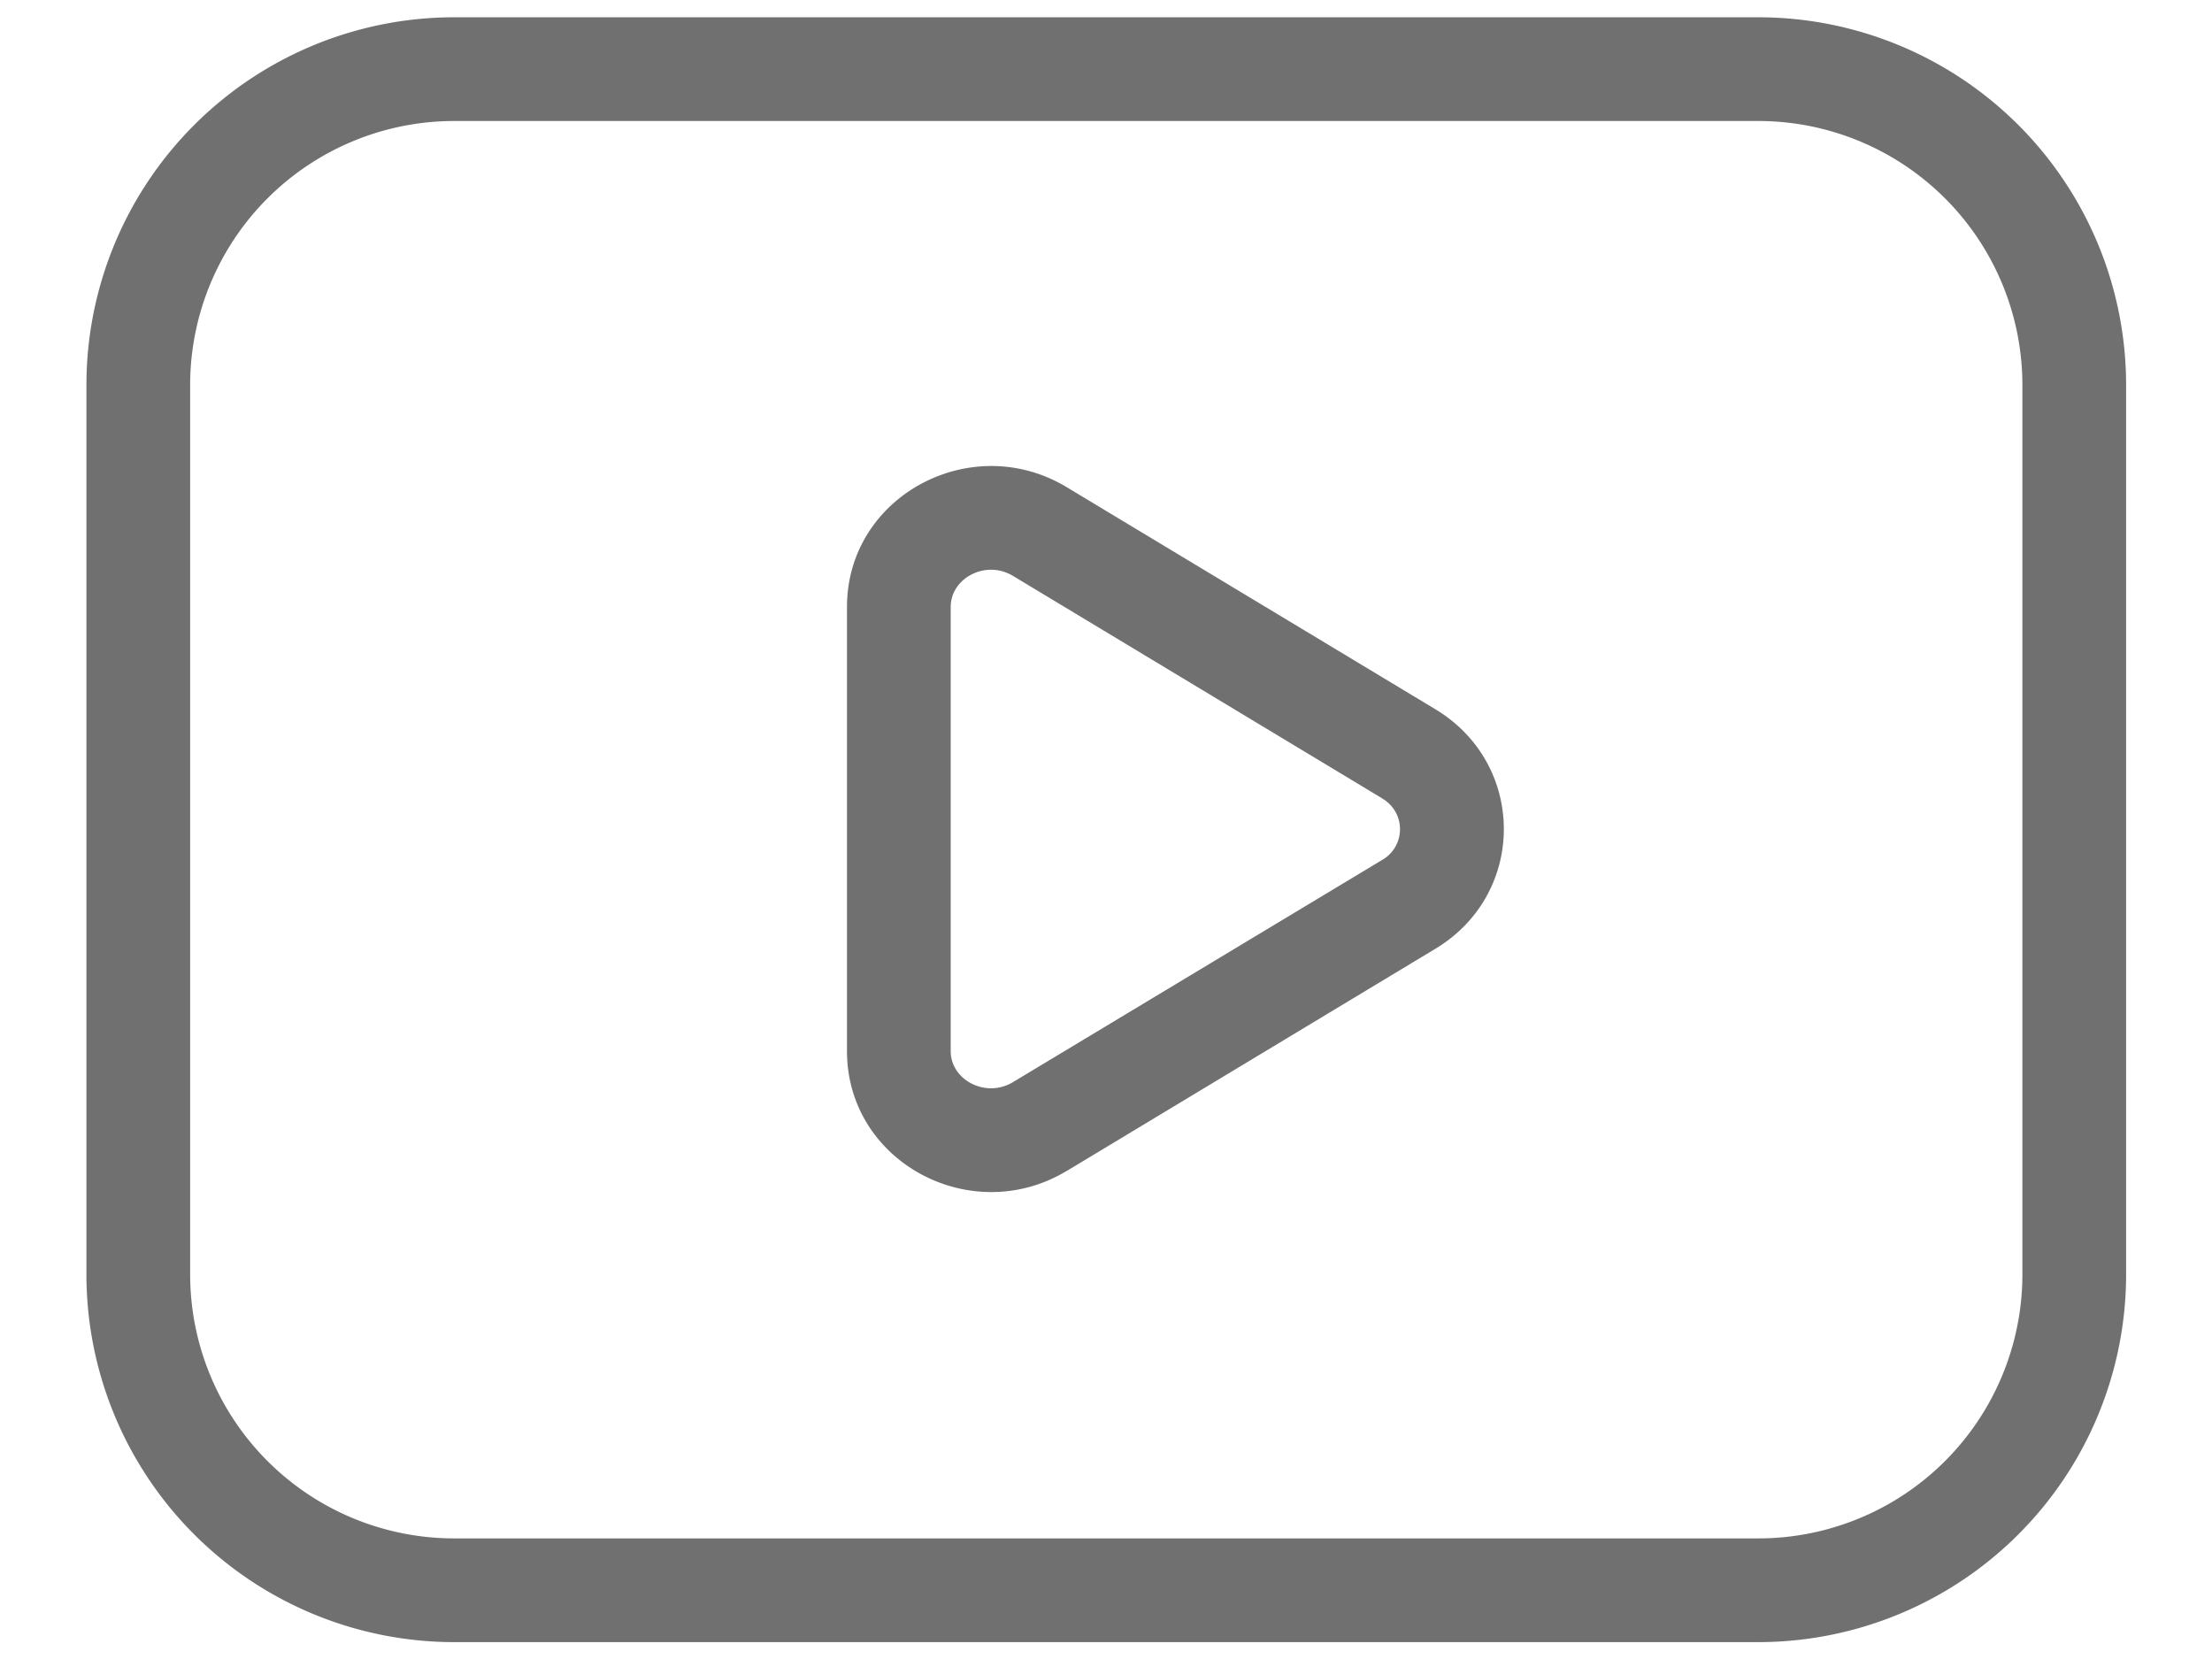
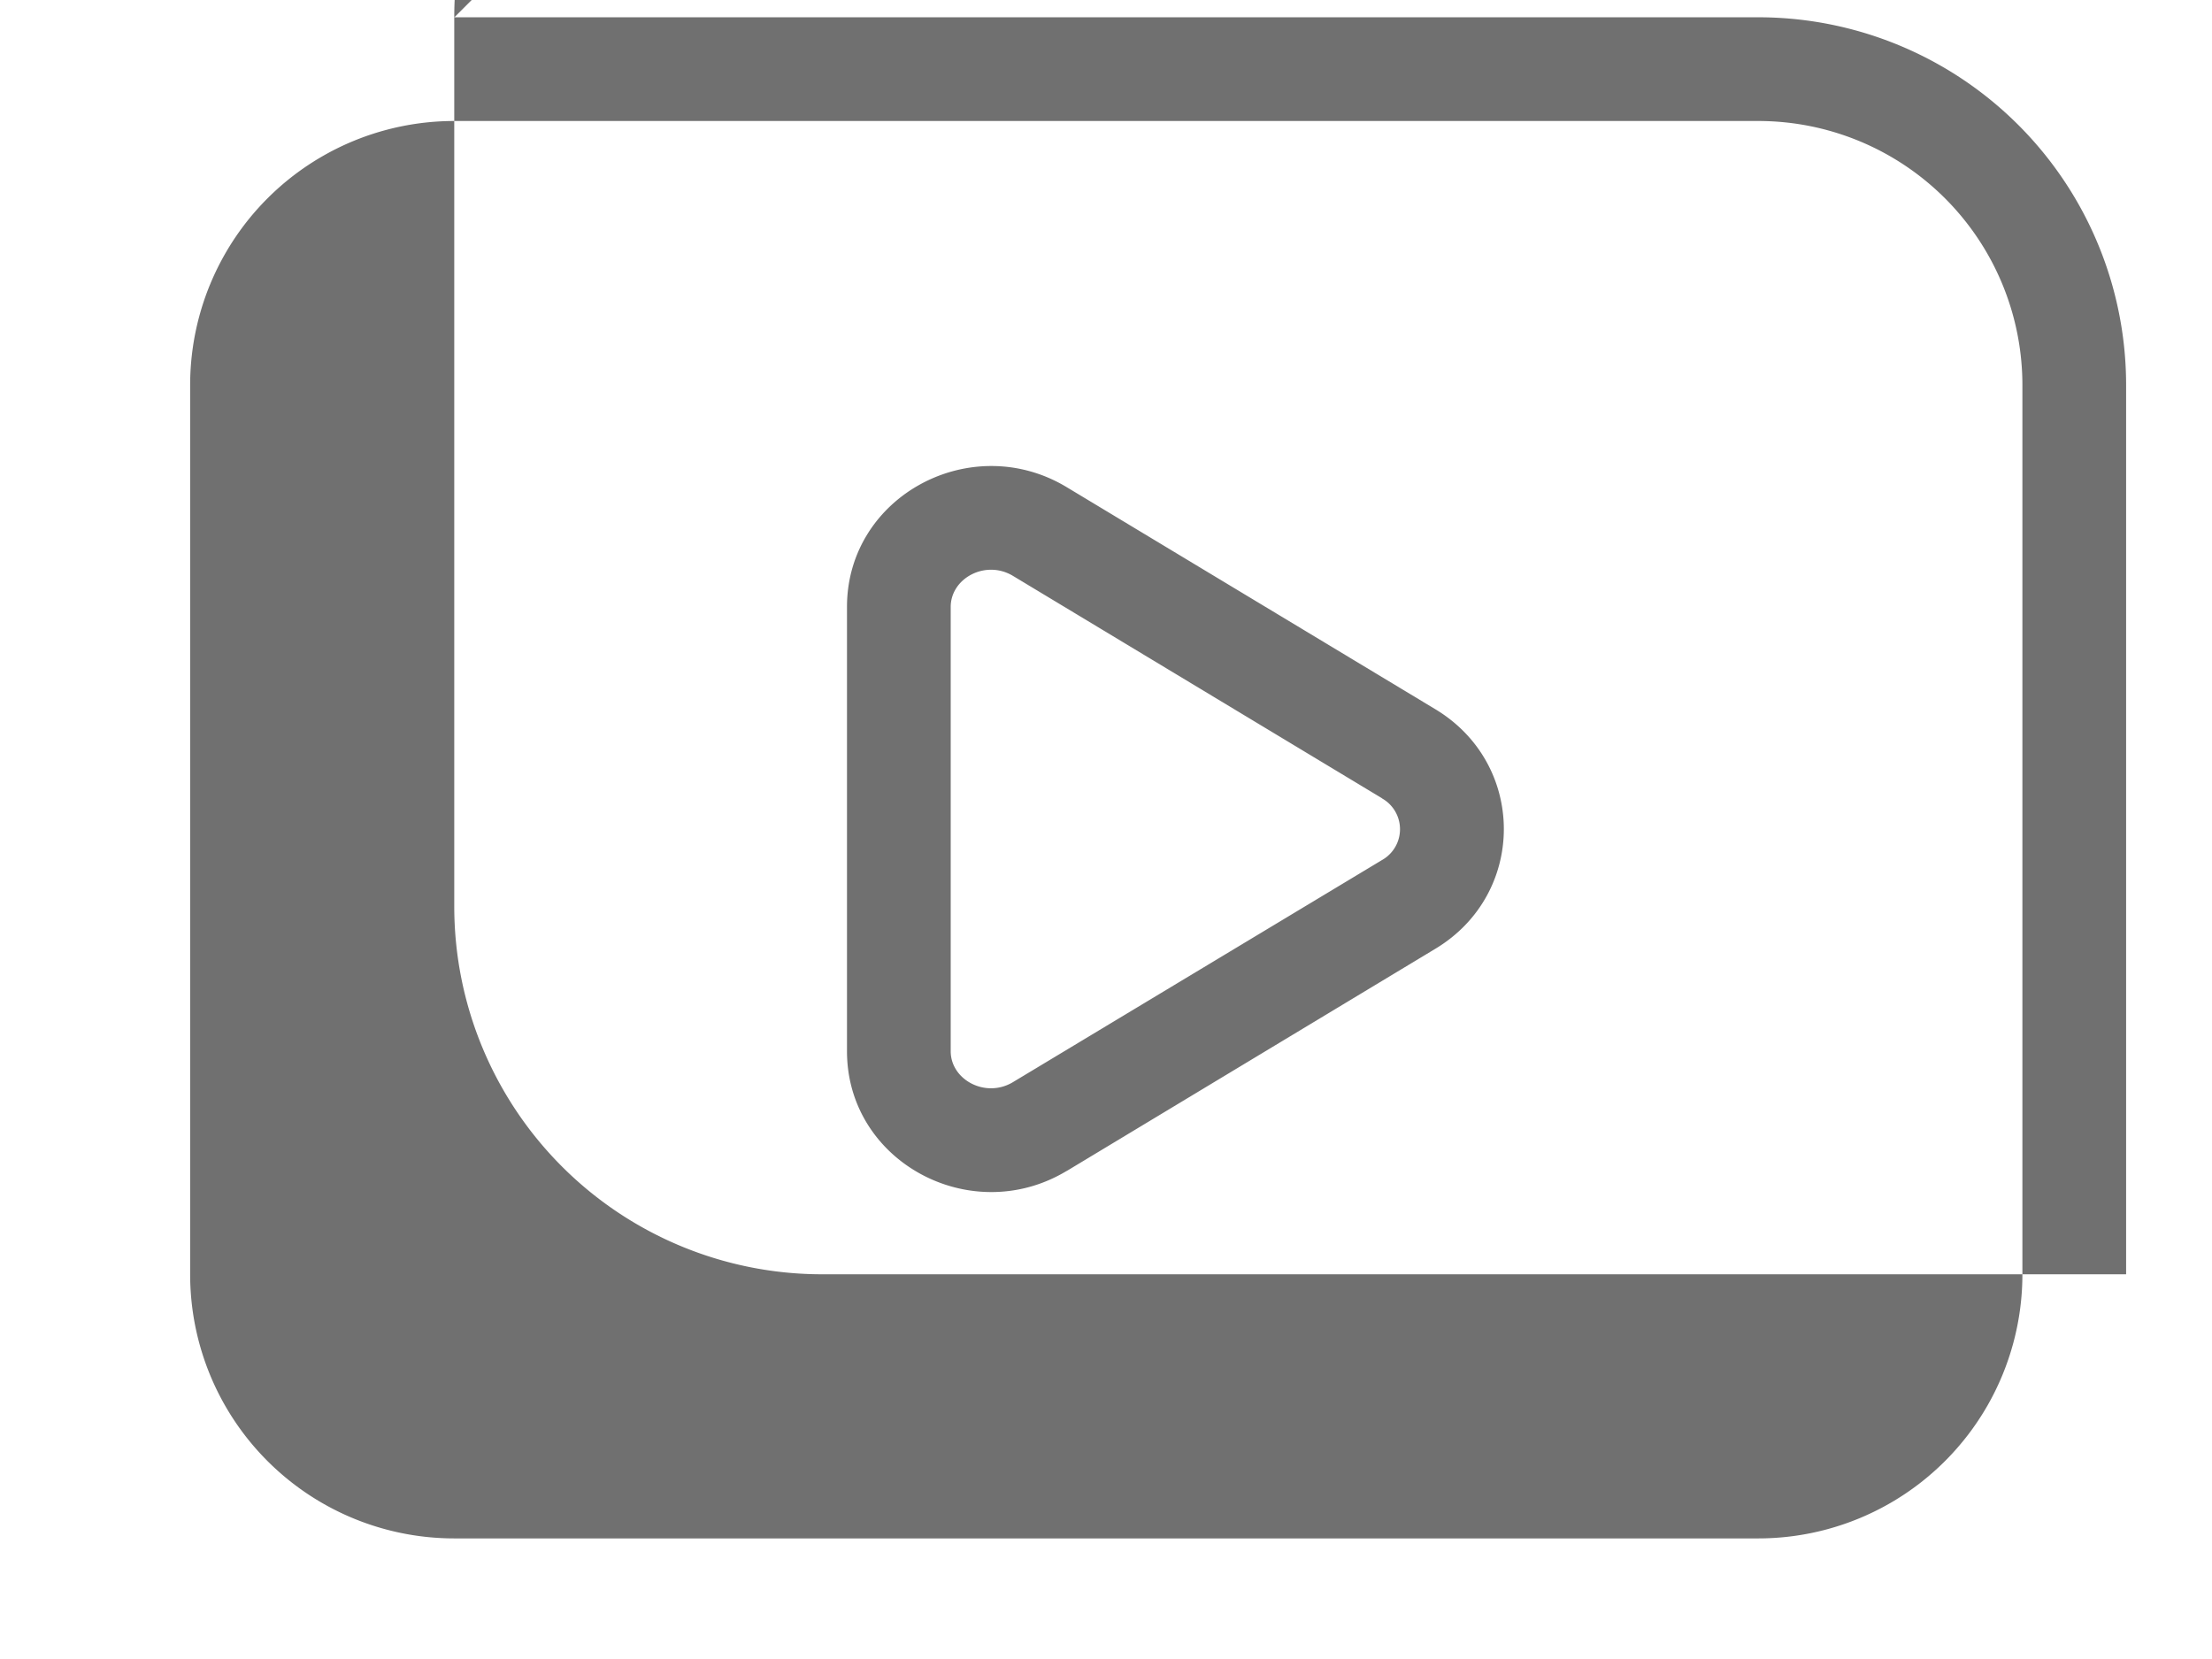
<svg xmlns="http://www.w3.org/2000/svg" t="1646645443234" class="icon" viewBox="0 0 1365 1024" version="1.1" p-id="2049" width="266.602" height="200">
  <defs>
    <style type="text/css" />
  </defs>
-   <path d="M280.405 74.667a162.987 162.987 0 0 0-163.072 162.987v548.693a162.987 162.987 0 0 0 162.987 162.987h804.693a162.987 162.987 0 0 0 162.987-162.987v-548.693a162.987 162.987 0 0 0-162.987-162.987h-804.693z m0-64h804.523a226.987 226.987 0 0 1 227.072 226.987v548.693a226.987 226.987 0 0 1-226.987 226.987h-804.693a226.987 226.987 0 0 1-226.987-226.987v-548.693a226.987 226.987 0 0 1 226.987-226.987z m572.331 481.877L625.152 355.413c-16.896-10.24-38.485 1.365-38.485 19.115v274.176c0 17.664 21.589 29.269 38.485 19.029L852.736 530.773a21.845 21.845 0 0 0 0-38.144z m-194.56 230.059c-58.88 35.413-135.509-5.547-135.509-73.899V374.528c0-68.437 76.715-109.397 135.595-73.899l227.499 137.045c56.32 33.963 56.32 113.92 0 147.797L658.261 722.603z" p-id="2050" fill="#707070" />
+   <path d="M280.405 74.667a162.987 162.987 0 0 0-163.072 162.987v548.693a162.987 162.987 0 0 0 162.987 162.987h804.693a162.987 162.987 0 0 0 162.987-162.987v-548.693a162.987 162.987 0 0 0-162.987-162.987h-804.693z m0-64h804.523a226.987 226.987 0 0 1 227.072 226.987v548.693h-804.693a226.987 226.987 0 0 1-226.987-226.987v-548.693a226.987 226.987 0 0 1 226.987-226.987z m572.331 481.877L625.152 355.413c-16.896-10.24-38.485 1.365-38.485 19.115v274.176c0 17.664 21.589 29.269 38.485 19.029L852.736 530.773a21.845 21.845 0 0 0 0-38.144z m-194.56 230.059c-58.88 35.413-135.509-5.547-135.509-73.899V374.528c0-68.437 76.715-109.397 135.595-73.899l227.499 137.045c56.32 33.963 56.32 113.92 0 147.797L658.261 722.603z" p-id="2050" fill="#707070" />
</svg>